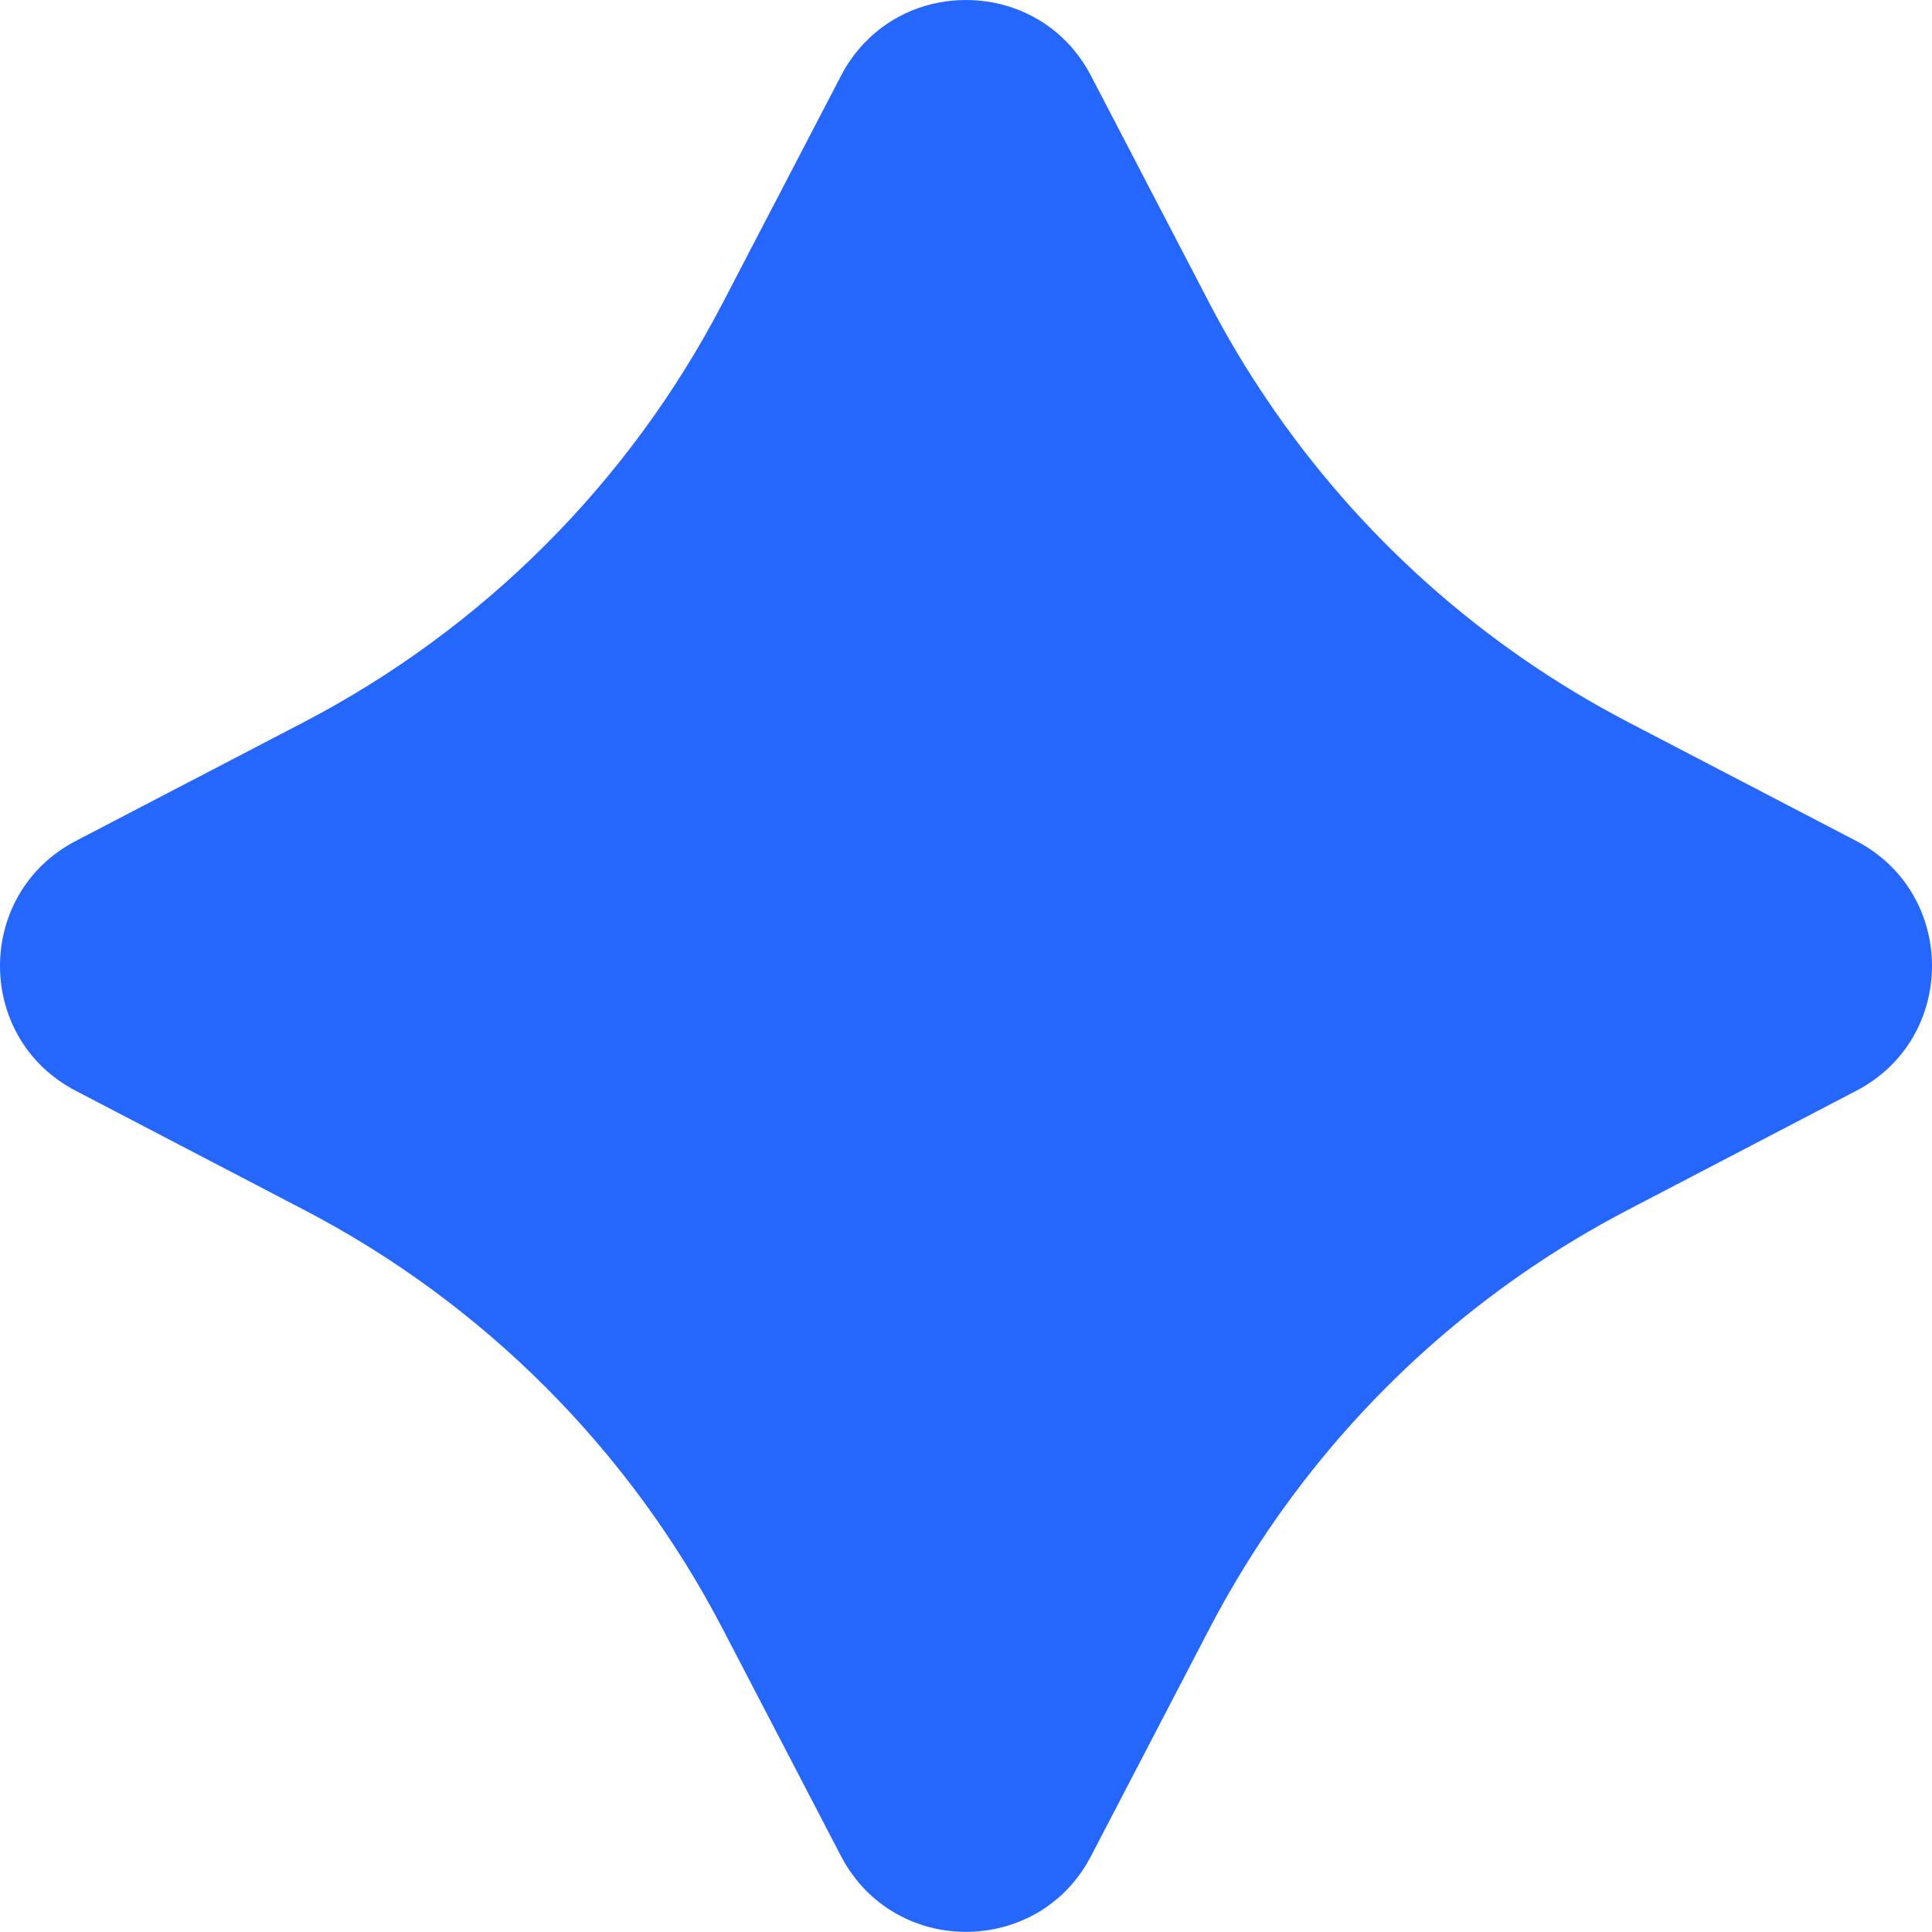
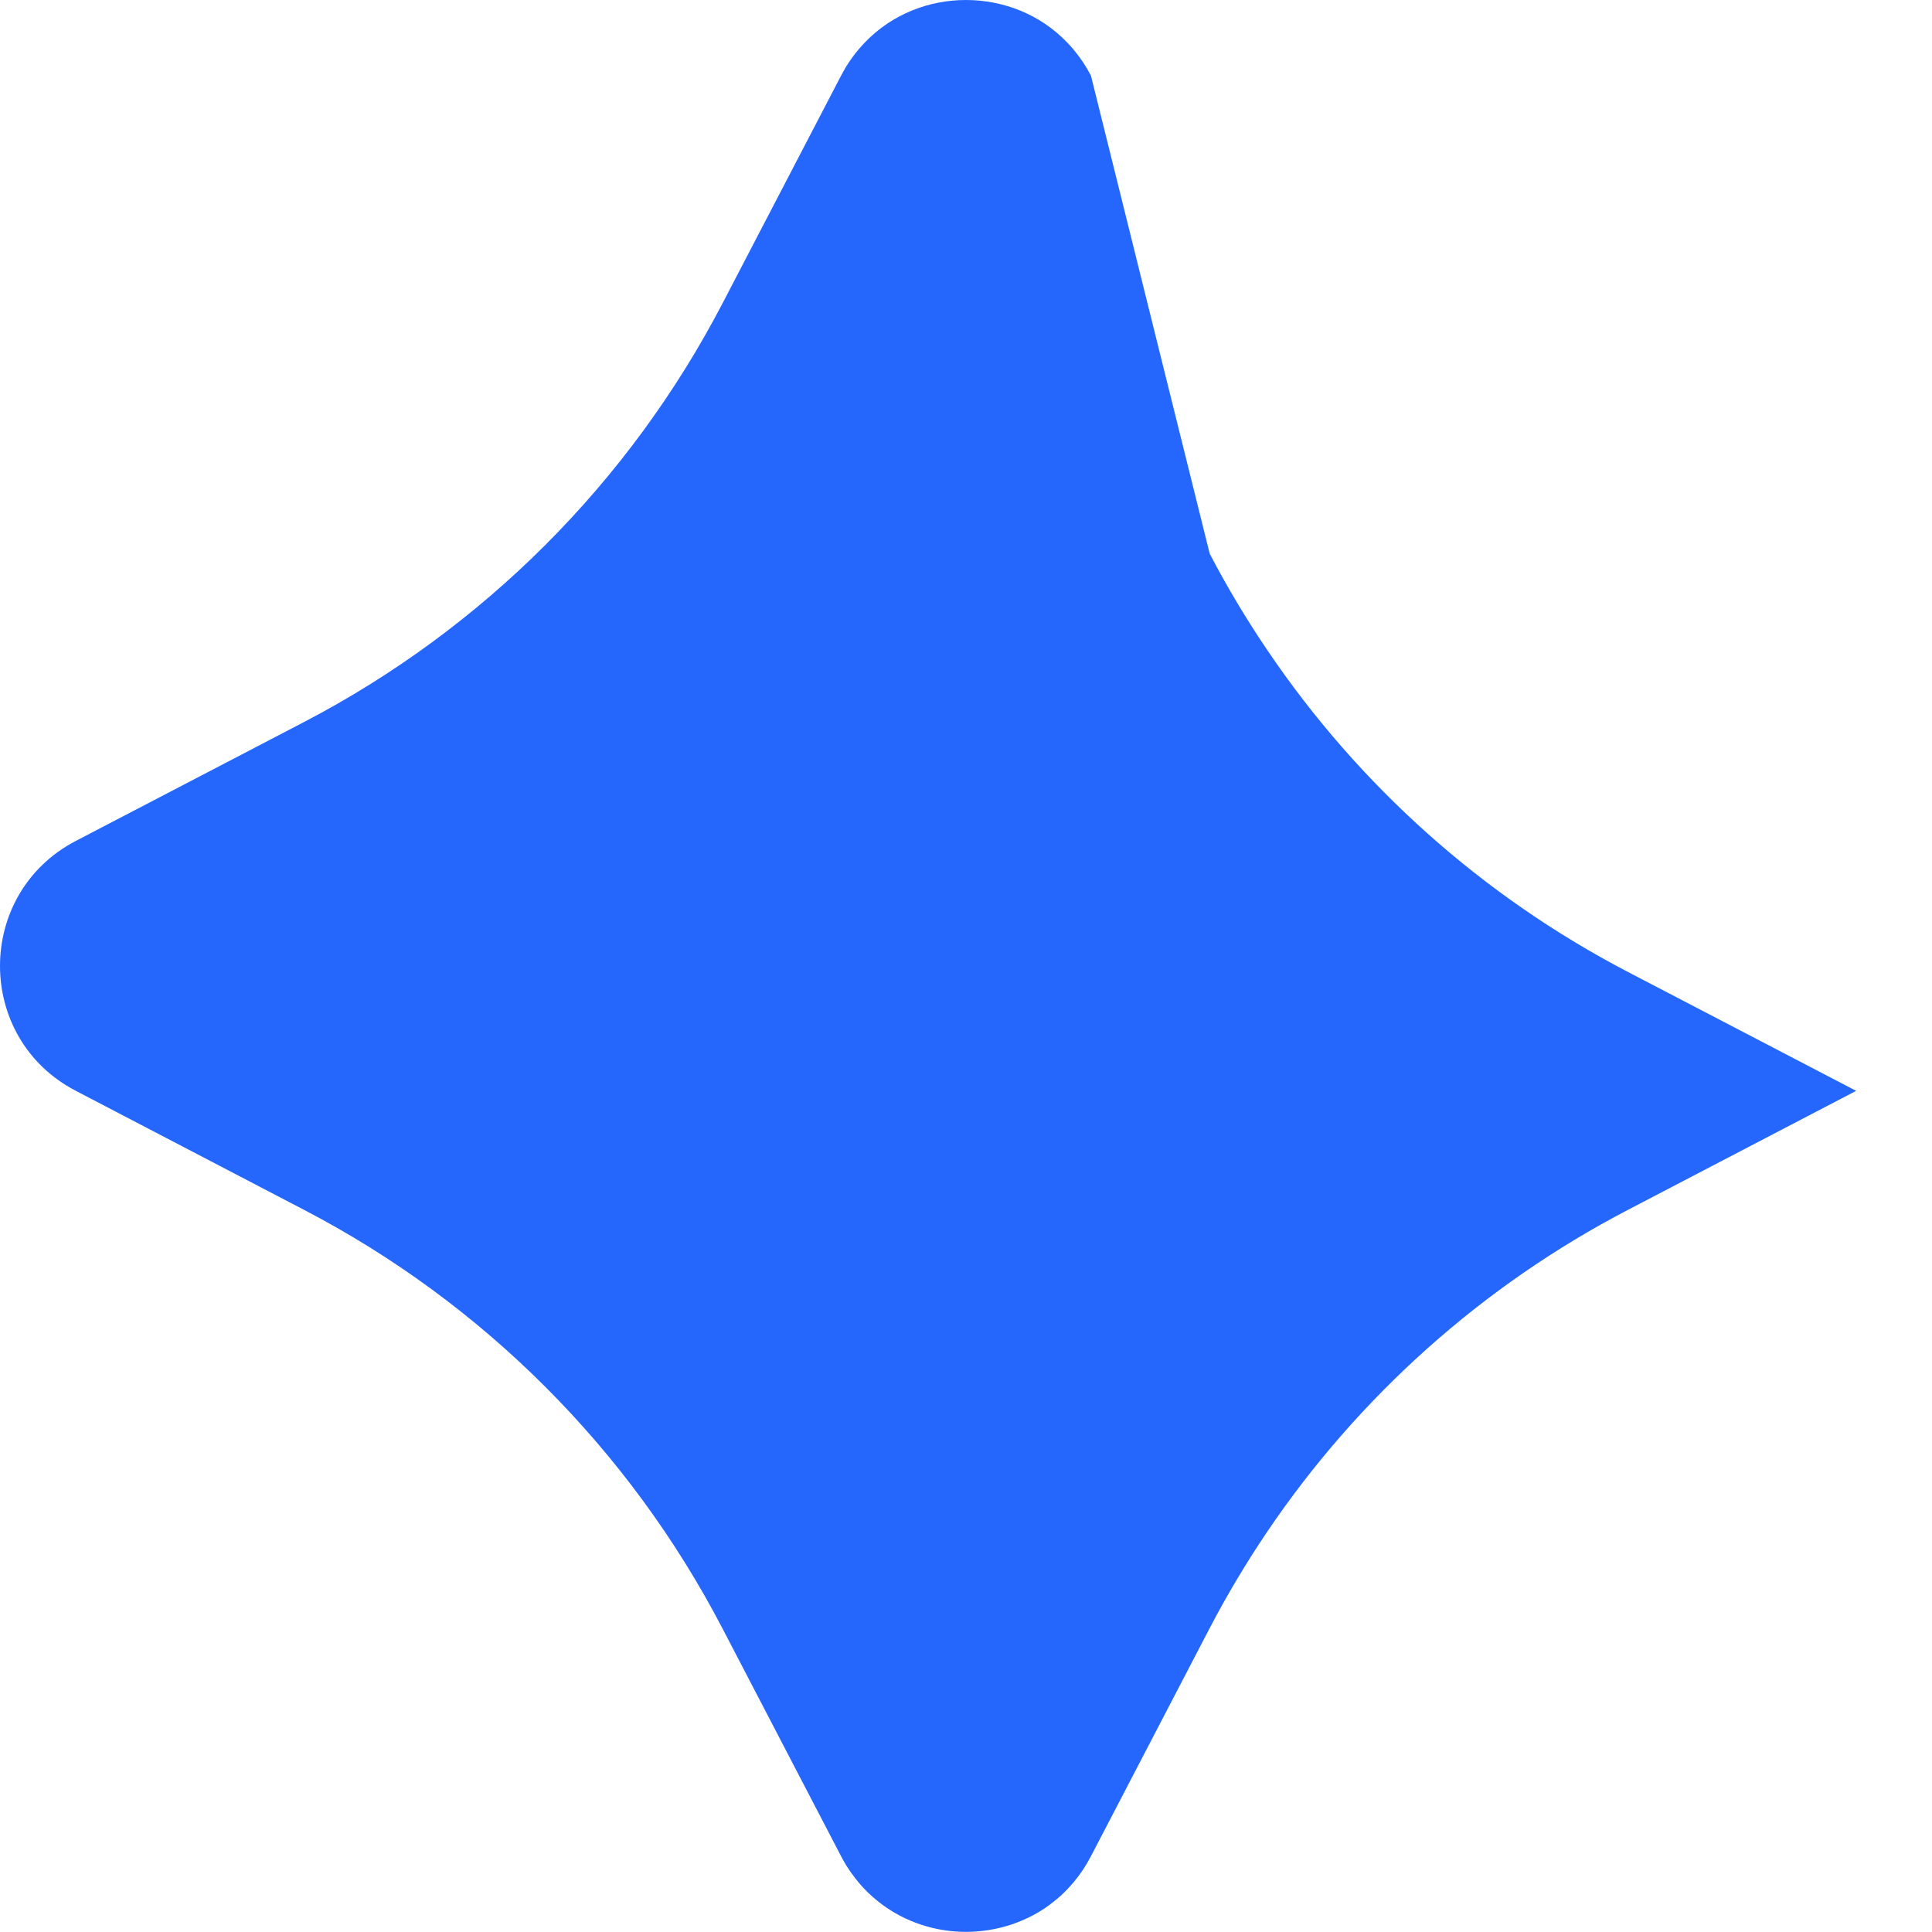
<svg xmlns="http://www.w3.org/2000/svg" id="Layer_1" x="0px" y="0px" viewBox="0 0 153.59 153.58" style="enable-background:new 0 0 153.59 153.58;" xml:space="preserve">
  <style type="text/css"> .st0{fill:#2567FD;} </style>
-   <path class="st0" d="M129.44,96.17l18.12-9.45c8.04-4.18,8.04-15.68,0-19.87l-18.12-9.44 c-11.58-6.03-21.42-14.84-28.68-25.58c-1.67-2.46-3.2-5.02-4.59-7.68L86.73,6.02 c-0.39-0.75-0.85-1.44-1.36-2.05c-0.17-0.2-0.34-0.4-0.53-0.59 C82.68,1.12,79.73,0,76.79,0S70.92,1.12,68.75,3.38c-0.18,0.19-0.36,0.39-0.53,0.59 c-0.34,0.41-0.66,0.85-0.95,1.32c-0.14,0.24-0.28,0.48-0.41,0.73L57.42,24.15 C50,38.38,38.39,49.99,24.15,57.41L6.03,66.85c-8.04,4.19-8.04,15.69,0,19.87l18.12,9.45 C38.39,103.58,50,115.2,57.42,129.43l9.44,18.13c0.13,0.25,0.27,0.49,0.41,0.73 C67.5,148.66,67.74,149,68,149.33c0.4,0.52,0.84,0.99,1.31,1.41 c0.38,0.34,0.78,0.65,1.19,0.93c1.88,1.27,4.08,1.91,6.29,1.91 c1.23,0,2.46-0.2,3.63-0.59c0.47-0.16,0.93-0.35,1.37-0.56 c0.45-0.22,0.88-0.47,1.3-0.75c0.41-0.29,0.81-0.6,1.2-0.94 c0.19-0.17,0.37-0.35,0.55-0.54c0.18-0.19,0.36-0.39,0.53-0.59 c0.51-0.61,0.97-1.29,1.36-2.05l9.44-18.13c1.39-2.66,2.92-5.22,4.59-7.69 C108.02,111.01,117.86,102.2,129.44,96.17z" />
+   <path class="st0" d="M129.44,96.17l18.12-9.45l-18.12-9.44 c-11.58-6.03-21.42-14.84-28.68-25.58c-1.67-2.46-3.2-5.02-4.59-7.68L86.73,6.02 c-0.39-0.75-0.85-1.44-1.36-2.05c-0.17-0.2-0.34-0.4-0.53-0.59 C82.68,1.12,79.73,0,76.79,0S70.92,1.12,68.75,3.38c-0.18,0.19-0.36,0.39-0.53,0.59 c-0.34,0.41-0.66,0.85-0.95,1.32c-0.14,0.24-0.28,0.48-0.41,0.73L57.42,24.15 C50,38.38,38.39,49.99,24.15,57.41L6.03,66.85c-8.04,4.19-8.04,15.69,0,19.87l18.12,9.45 C38.39,103.58,50,115.2,57.42,129.43l9.44,18.13c0.13,0.25,0.27,0.49,0.41,0.73 C67.5,148.66,67.74,149,68,149.33c0.4,0.52,0.84,0.99,1.31,1.41 c0.38,0.34,0.78,0.65,1.19,0.93c1.88,1.27,4.08,1.91,6.29,1.91 c1.23,0,2.46-0.2,3.63-0.59c0.47-0.16,0.93-0.35,1.37-0.56 c0.45-0.22,0.88-0.47,1.3-0.75c0.41-0.29,0.81-0.6,1.2-0.94 c0.19-0.17,0.37-0.35,0.55-0.54c0.18-0.19,0.36-0.39,0.53-0.59 c0.51-0.61,0.97-1.29,1.36-2.05l9.44-18.13c1.39-2.66,2.92-5.22,4.59-7.69 C108.02,111.01,117.86,102.2,129.44,96.17z" />
</svg>